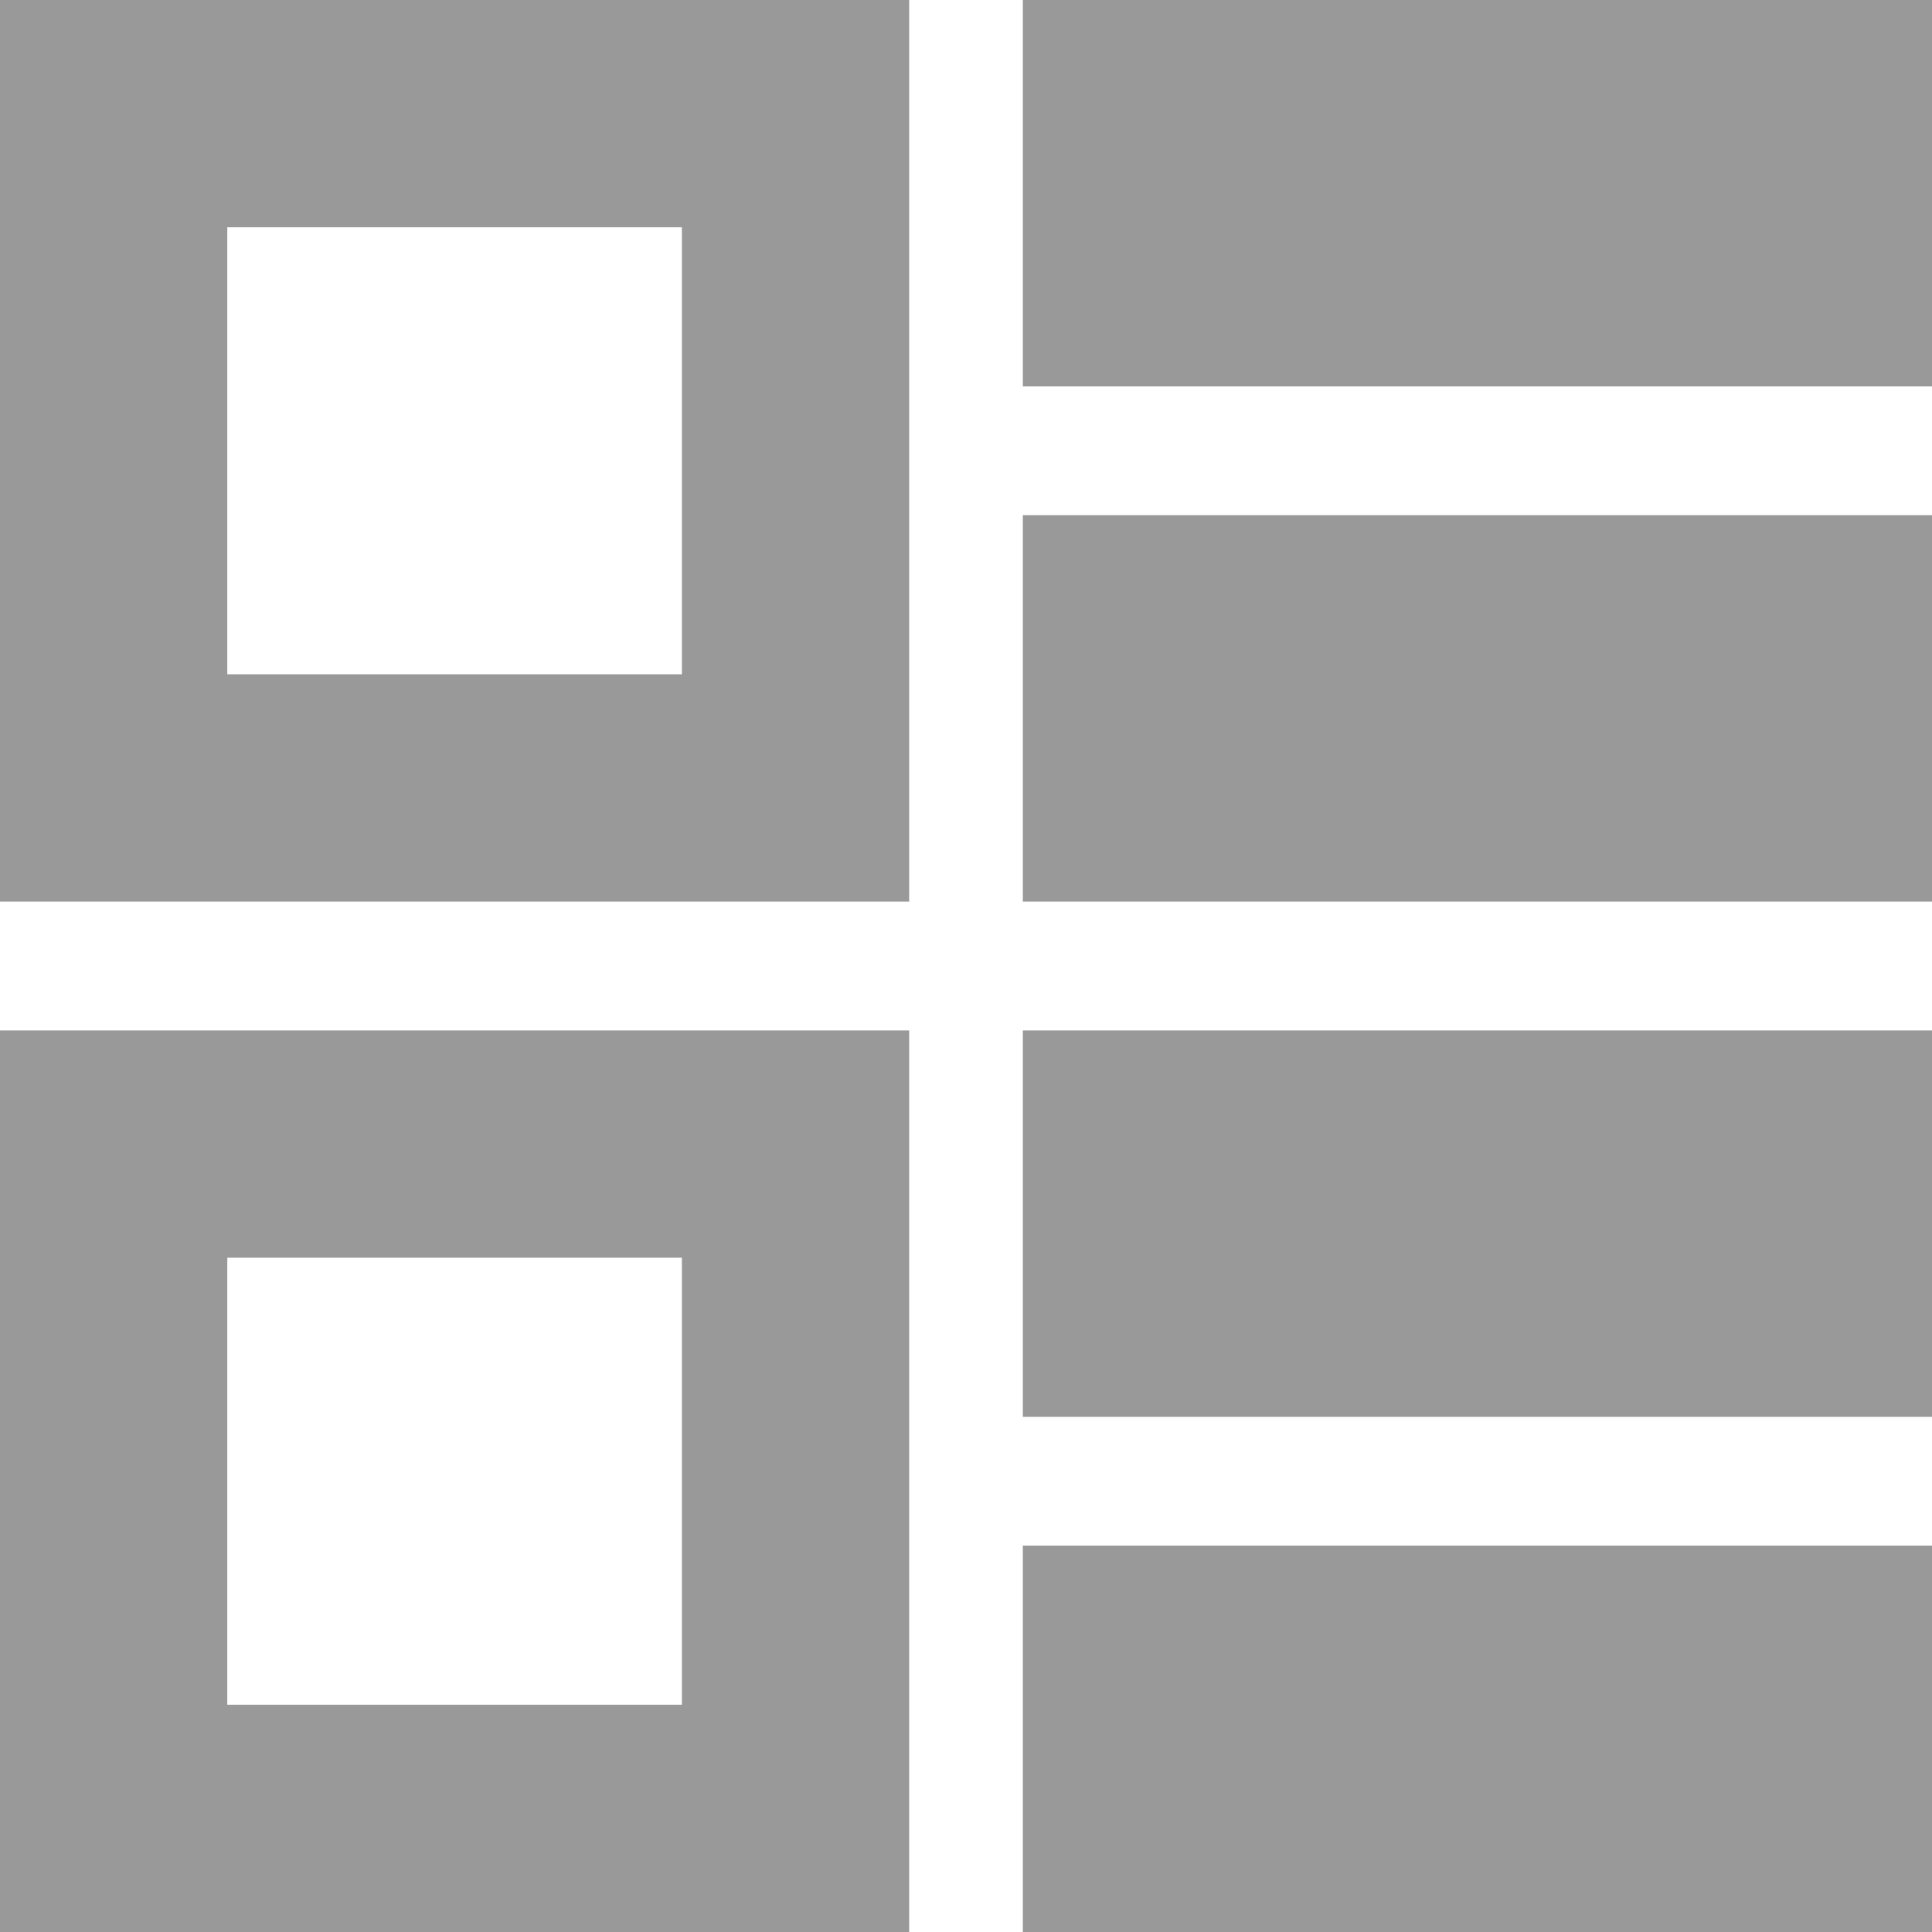
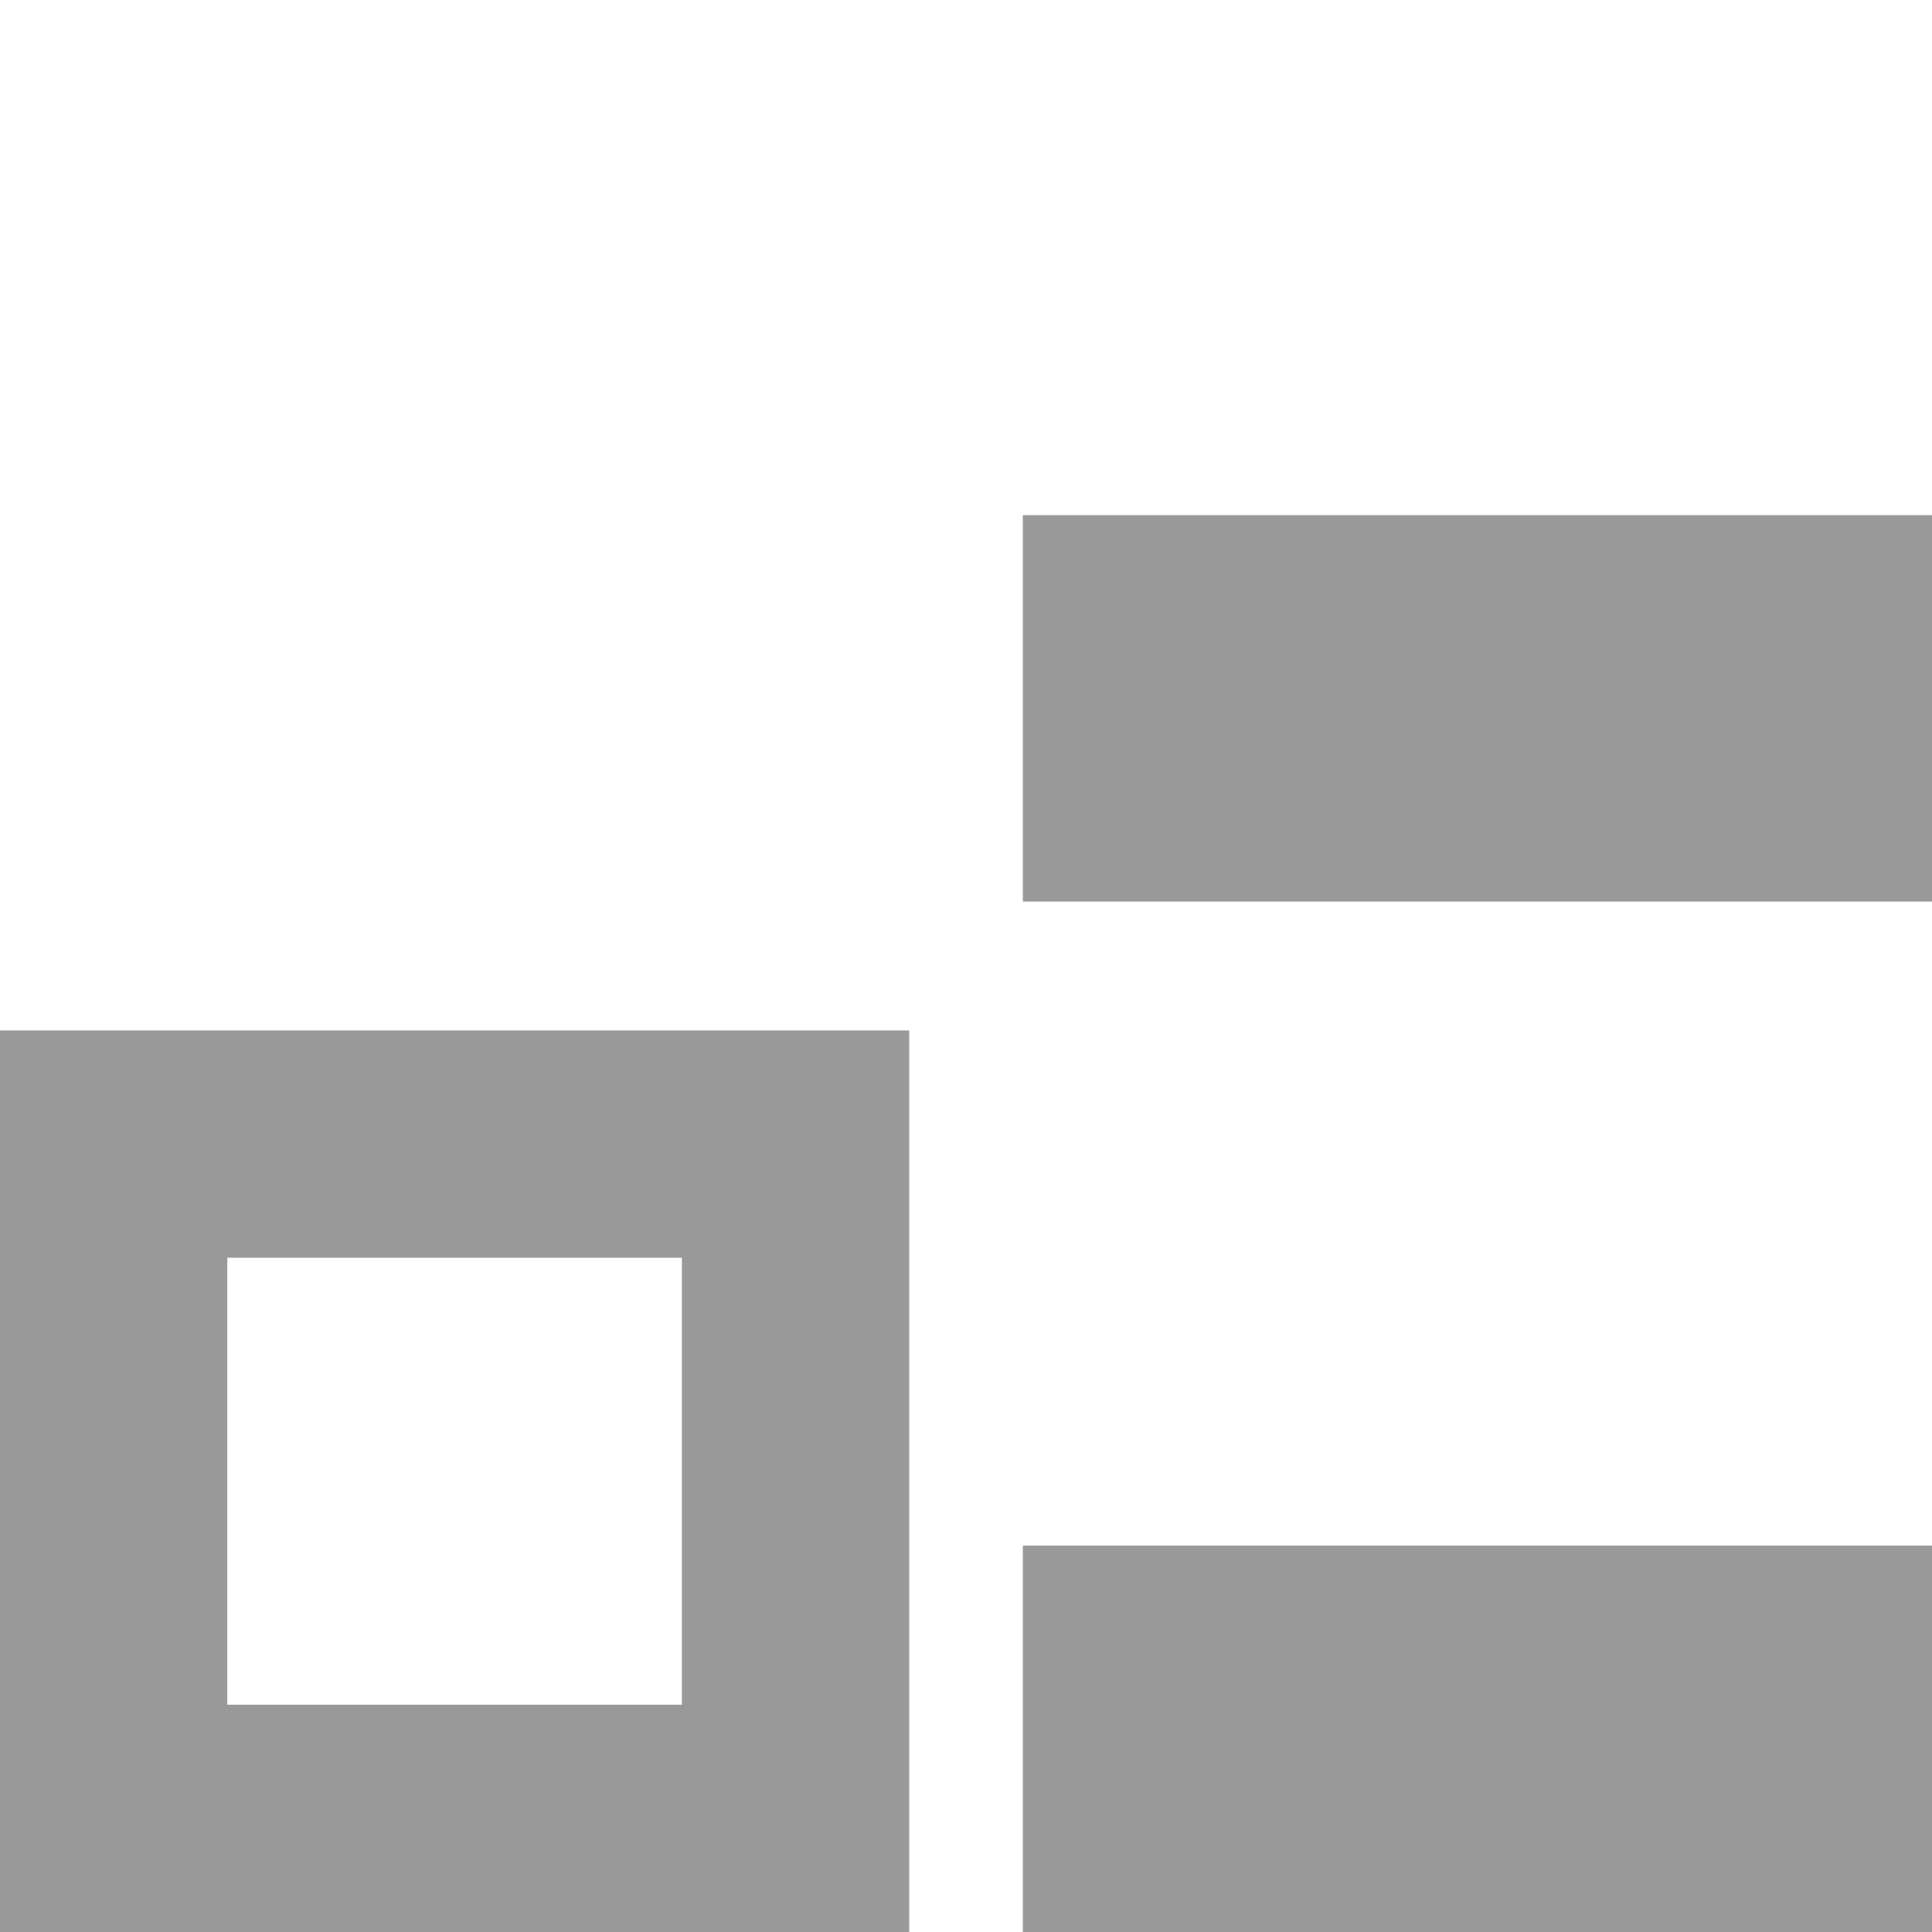
<svg xmlns="http://www.w3.org/2000/svg" width="17" height="17" viewBox="0 0 17 17" fill="none">
  <g id="Group 1321318481">
-     <rect id="Rectangle 7728" x="1" y="1" width="6" height="5.933" stroke="#999999" stroke-width="2" />
-     <rect id="Rectangle 7730" x="9.85" y="0.85" width="6.3" height="1.7" stroke="#999999" stroke-width="1.7" />
    <rect id="Rectangle 7731" x="9.85" y="5.383" width="6.3" height="1.7" stroke="#999999" stroke-width="1.7" />
-     <rect id="Rectangle 7732" x="9.85" y="9.917" width="6.3" height="1.7" stroke="#999999" stroke-width="1.7" />
    <rect id="Rectangle 7733" x="9.85" y="14.45" width="6.3" height="1.7" stroke="#999999" stroke-width="1.7" />
    <rect id="Rectangle 7729" x="1" y="10.067" width="6" height="5.933" stroke="#999999" stroke-width="2" />
  </g>
</svg>